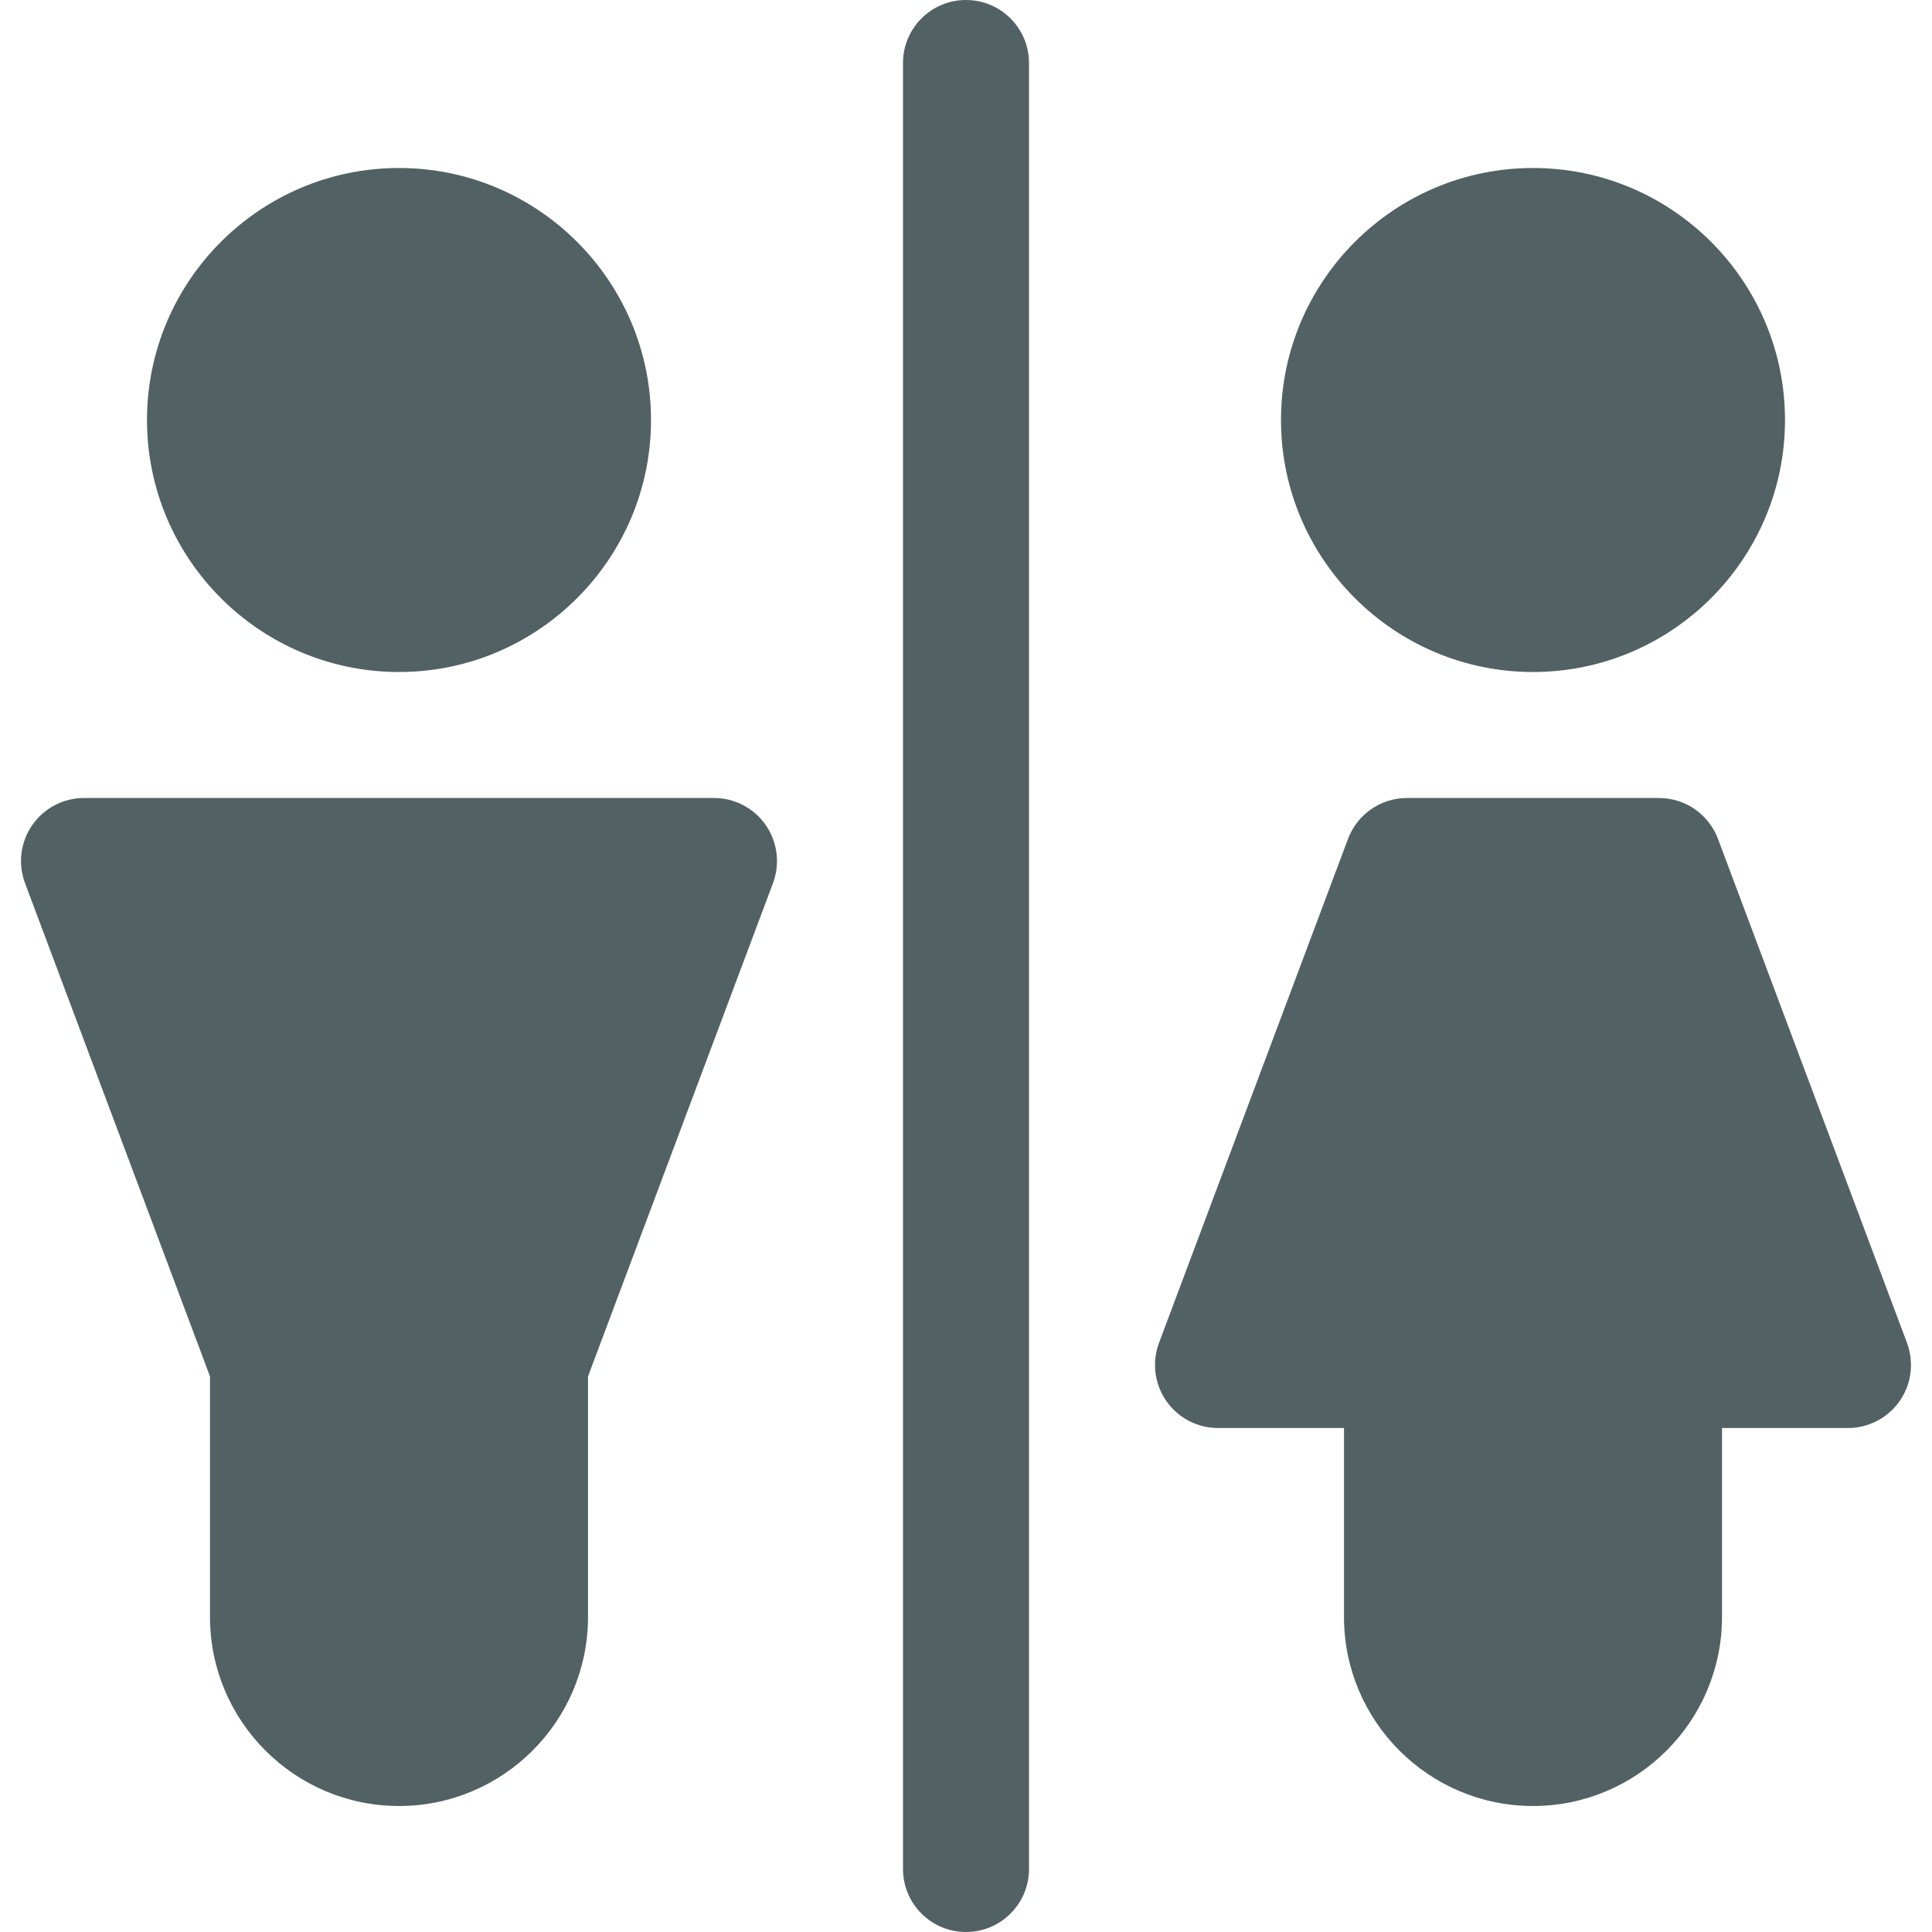
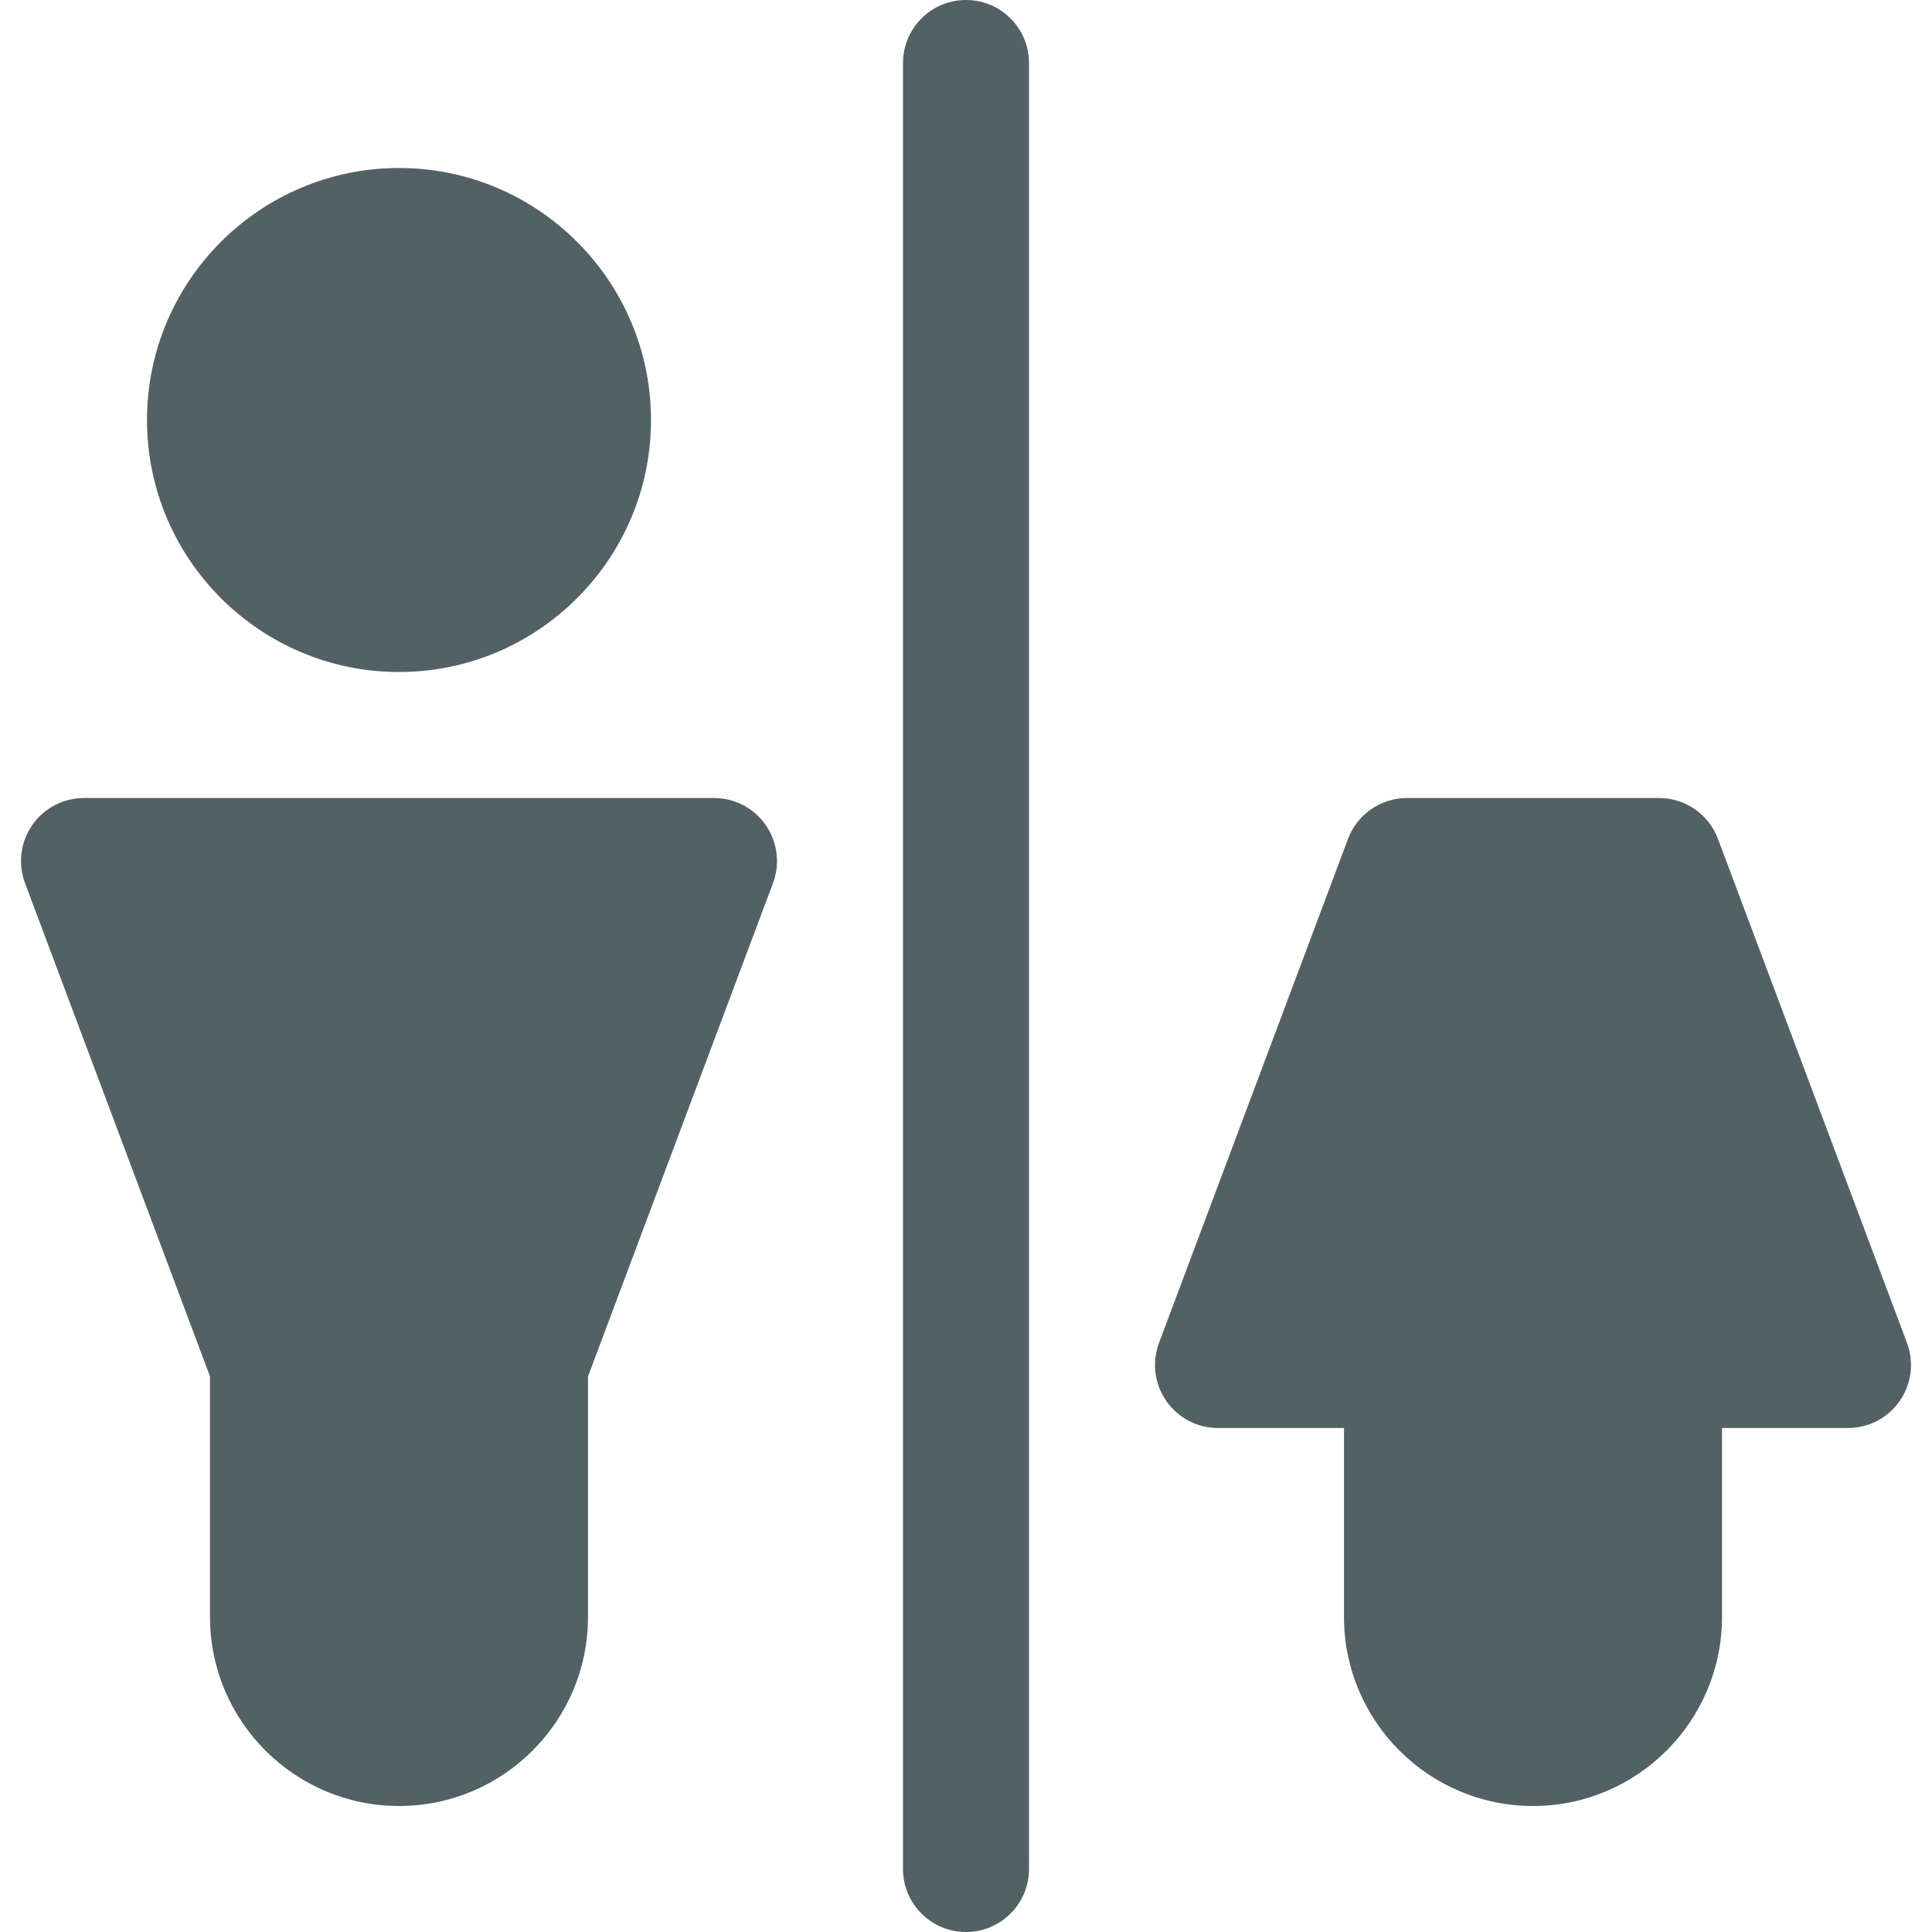
<svg xmlns="http://www.w3.org/2000/svg" fill="#526163" height="800px" width="800px" version="1.1" id="Layer_1" viewBox="0 0 512 512" xml:space="preserve">
  <g>
    <g>
      <path d="M256,0c-9.217,0-16.696,7.473-16.696,16.696v478.609c0,9.223,7.479,16.696,16.696,16.696    c9.217,0,16.696-7.473,16.696-16.696V16.696C272.696,7.473,265.217,0,256,0z" />
    </g>
  </g>
  <g>
    <g>
      <path d="M105.739,44.522c-36.826,0-66.783,29.956-66.783,66.783c0,36.826,29.956,66.783,66.783,66.783    s66.783-29.956,66.783-66.783C172.522,74.478,142.565,44.522,105.739,44.522z" />
    </g>
  </g>
  <g>
    <g>
-       <path d="M406.261,44.522c-36.826,0-66.783,29.956-66.783,66.783c0,36.826,29.956,66.783,66.783,66.783    s66.783-29.956,66.783-66.783C473.043,74.478,443.087,44.522,406.261,44.522z" />
-     </g>
+       </g>
  </g>
  <g>
    <g>
      <path d="M202.935,218.664c-3.109-4.501-8.239-7.186-13.717-7.186H22.261c-5.478,0-10.608,2.685-13.717,7.185    c-3.12,4.5-3.837,10.244-1.913,15.374l49.022,130.729v63.755c0,27.619,22.468,50.087,50.087,50.087s50.087-22.468,50.087-50.087    v-63.755l49.022-130.728C206.772,228.909,206.054,223.163,202.935,218.664z" />
    </g>
  </g>
  <g>
    <g>
      <path d="M505.37,355.875l-50.087-133.565c-2.445-6.516-8.674-10.831-15.63-10.831H372.87c-6.957,0-13.185,4.315-15.63,10.831    l-50.087,133.565c-1.924,5.13-1.207,10.876,1.913,15.374c3.109,4.501,8.239,7.186,13.717,7.186h33.391v50.087    c0,27.619,22.468,50.087,50.087,50.087s50.087-22.468,50.087-50.087v-50.087h33.391c5.478,0,10.608-2.685,13.717-7.185    C506.576,366.75,507.293,361.006,505.37,355.875z" />
    </g>
  </g>
</svg>